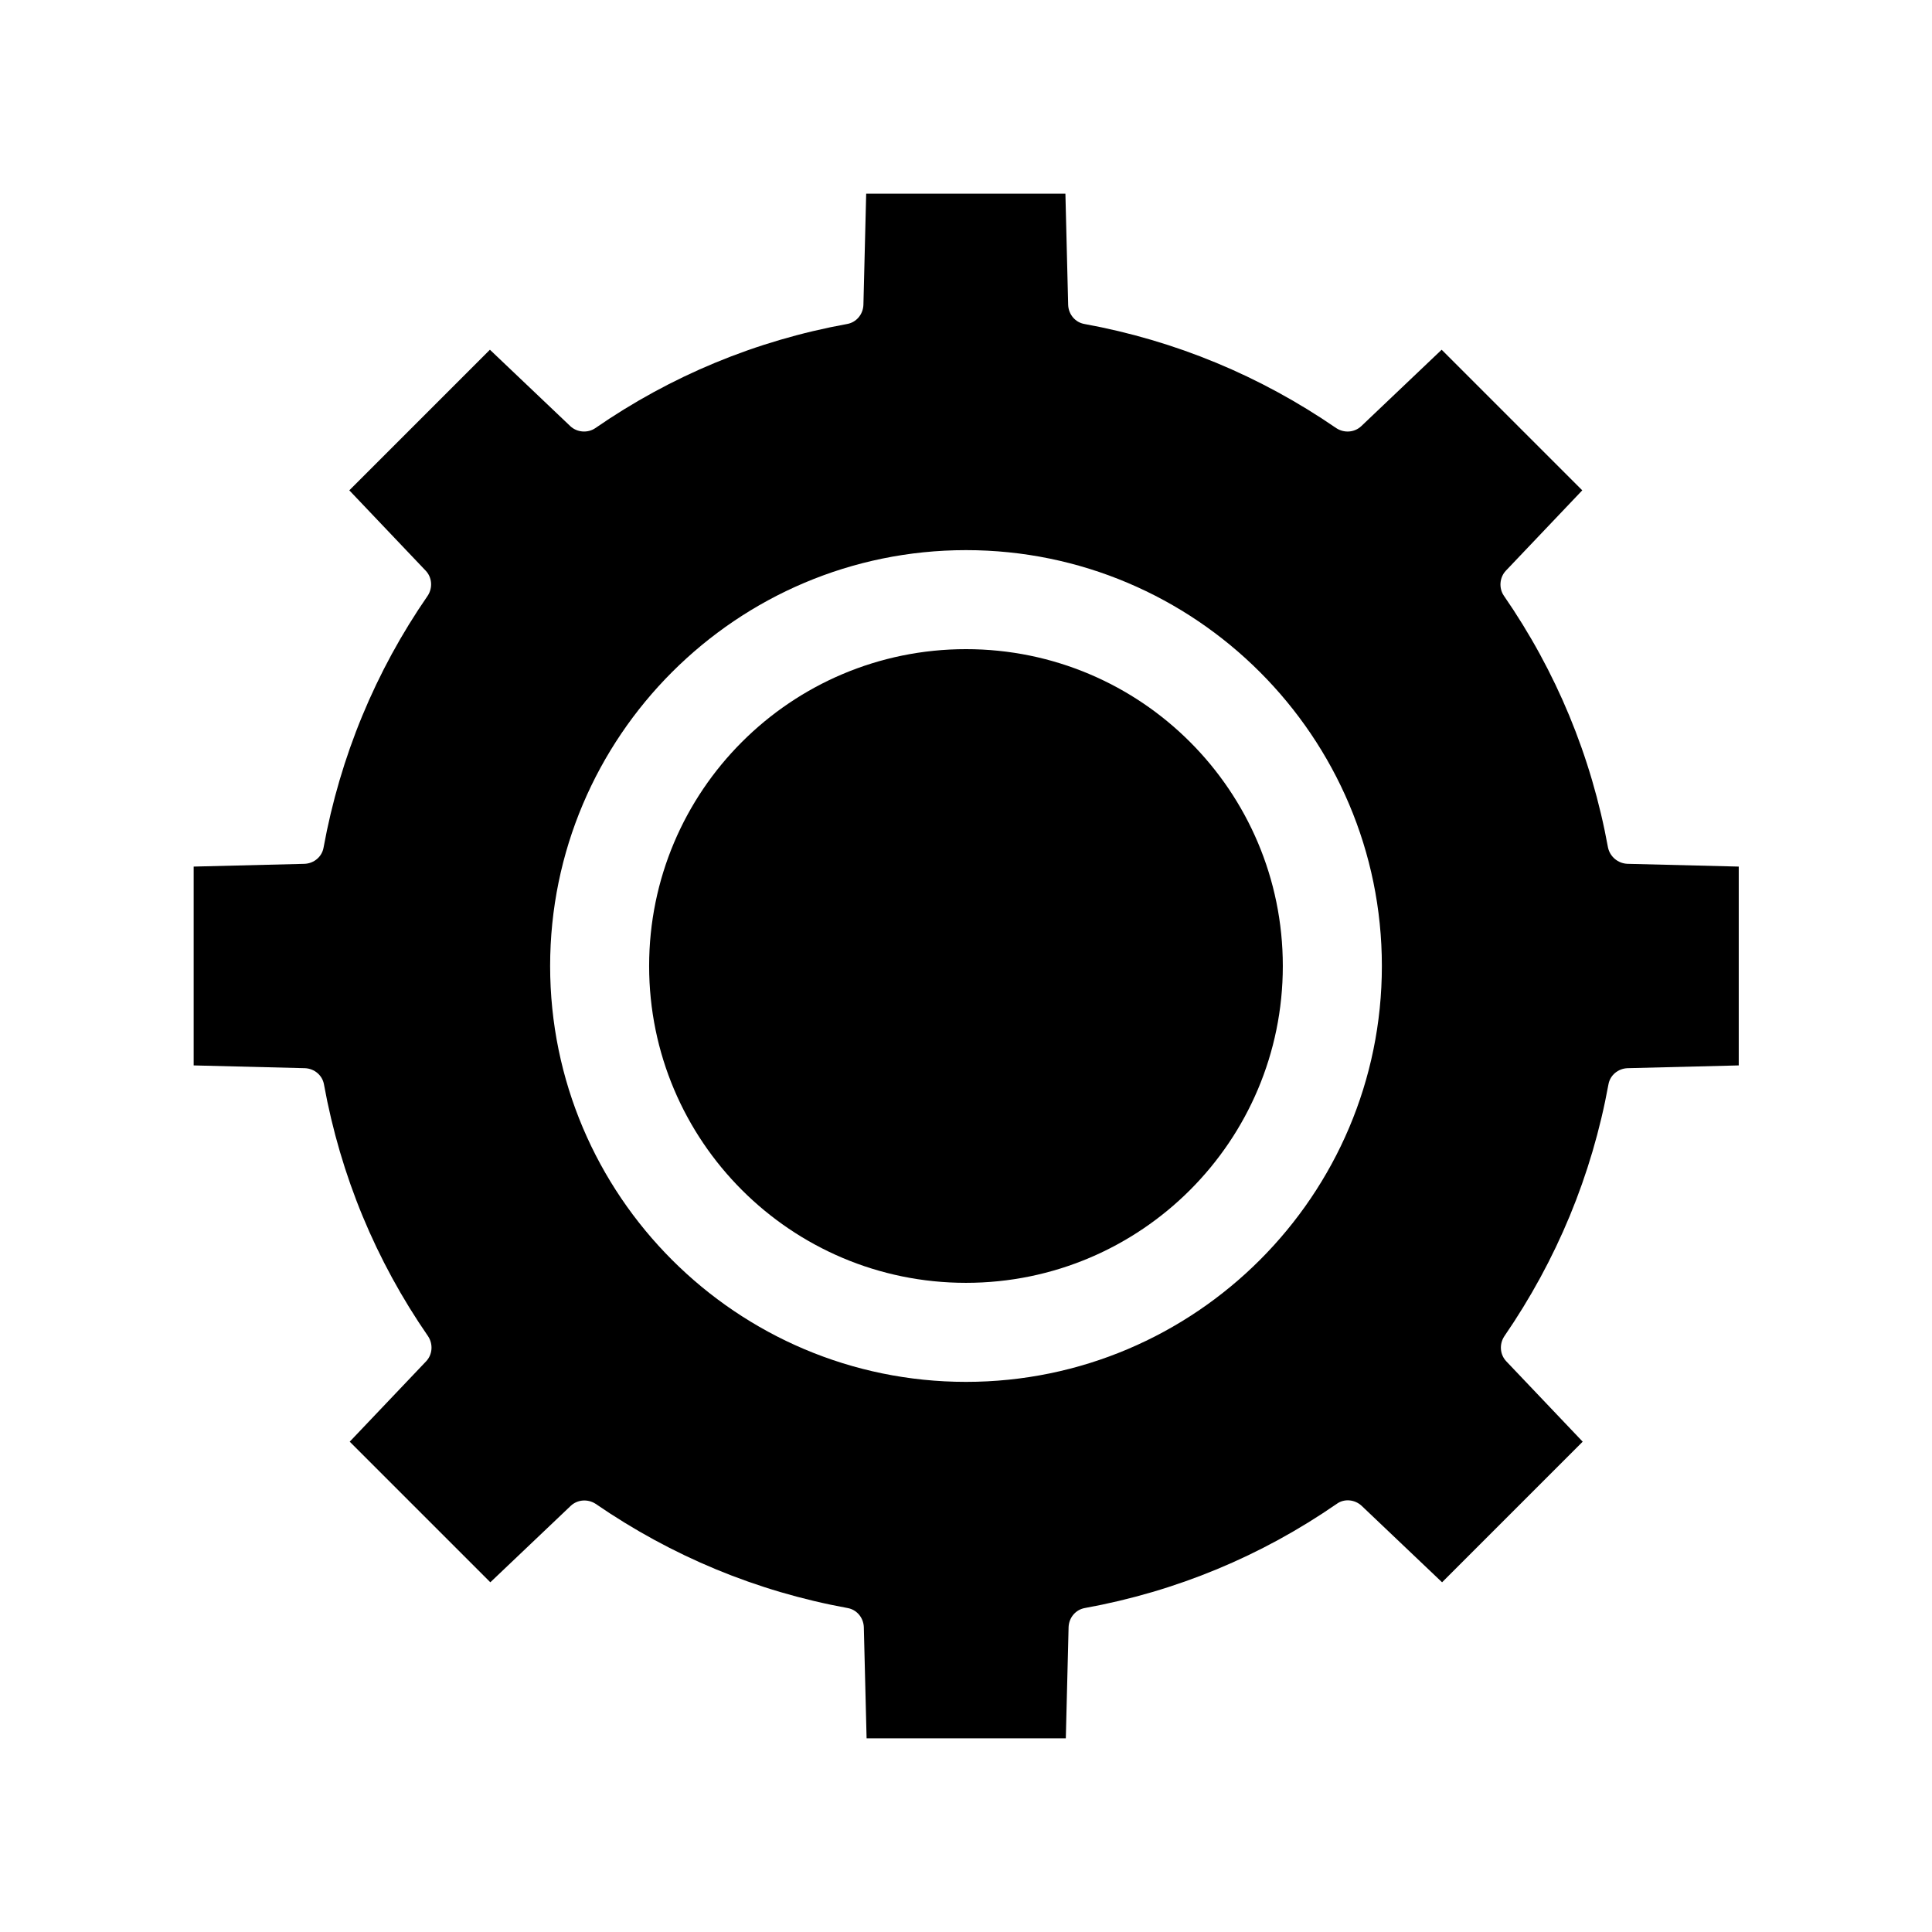
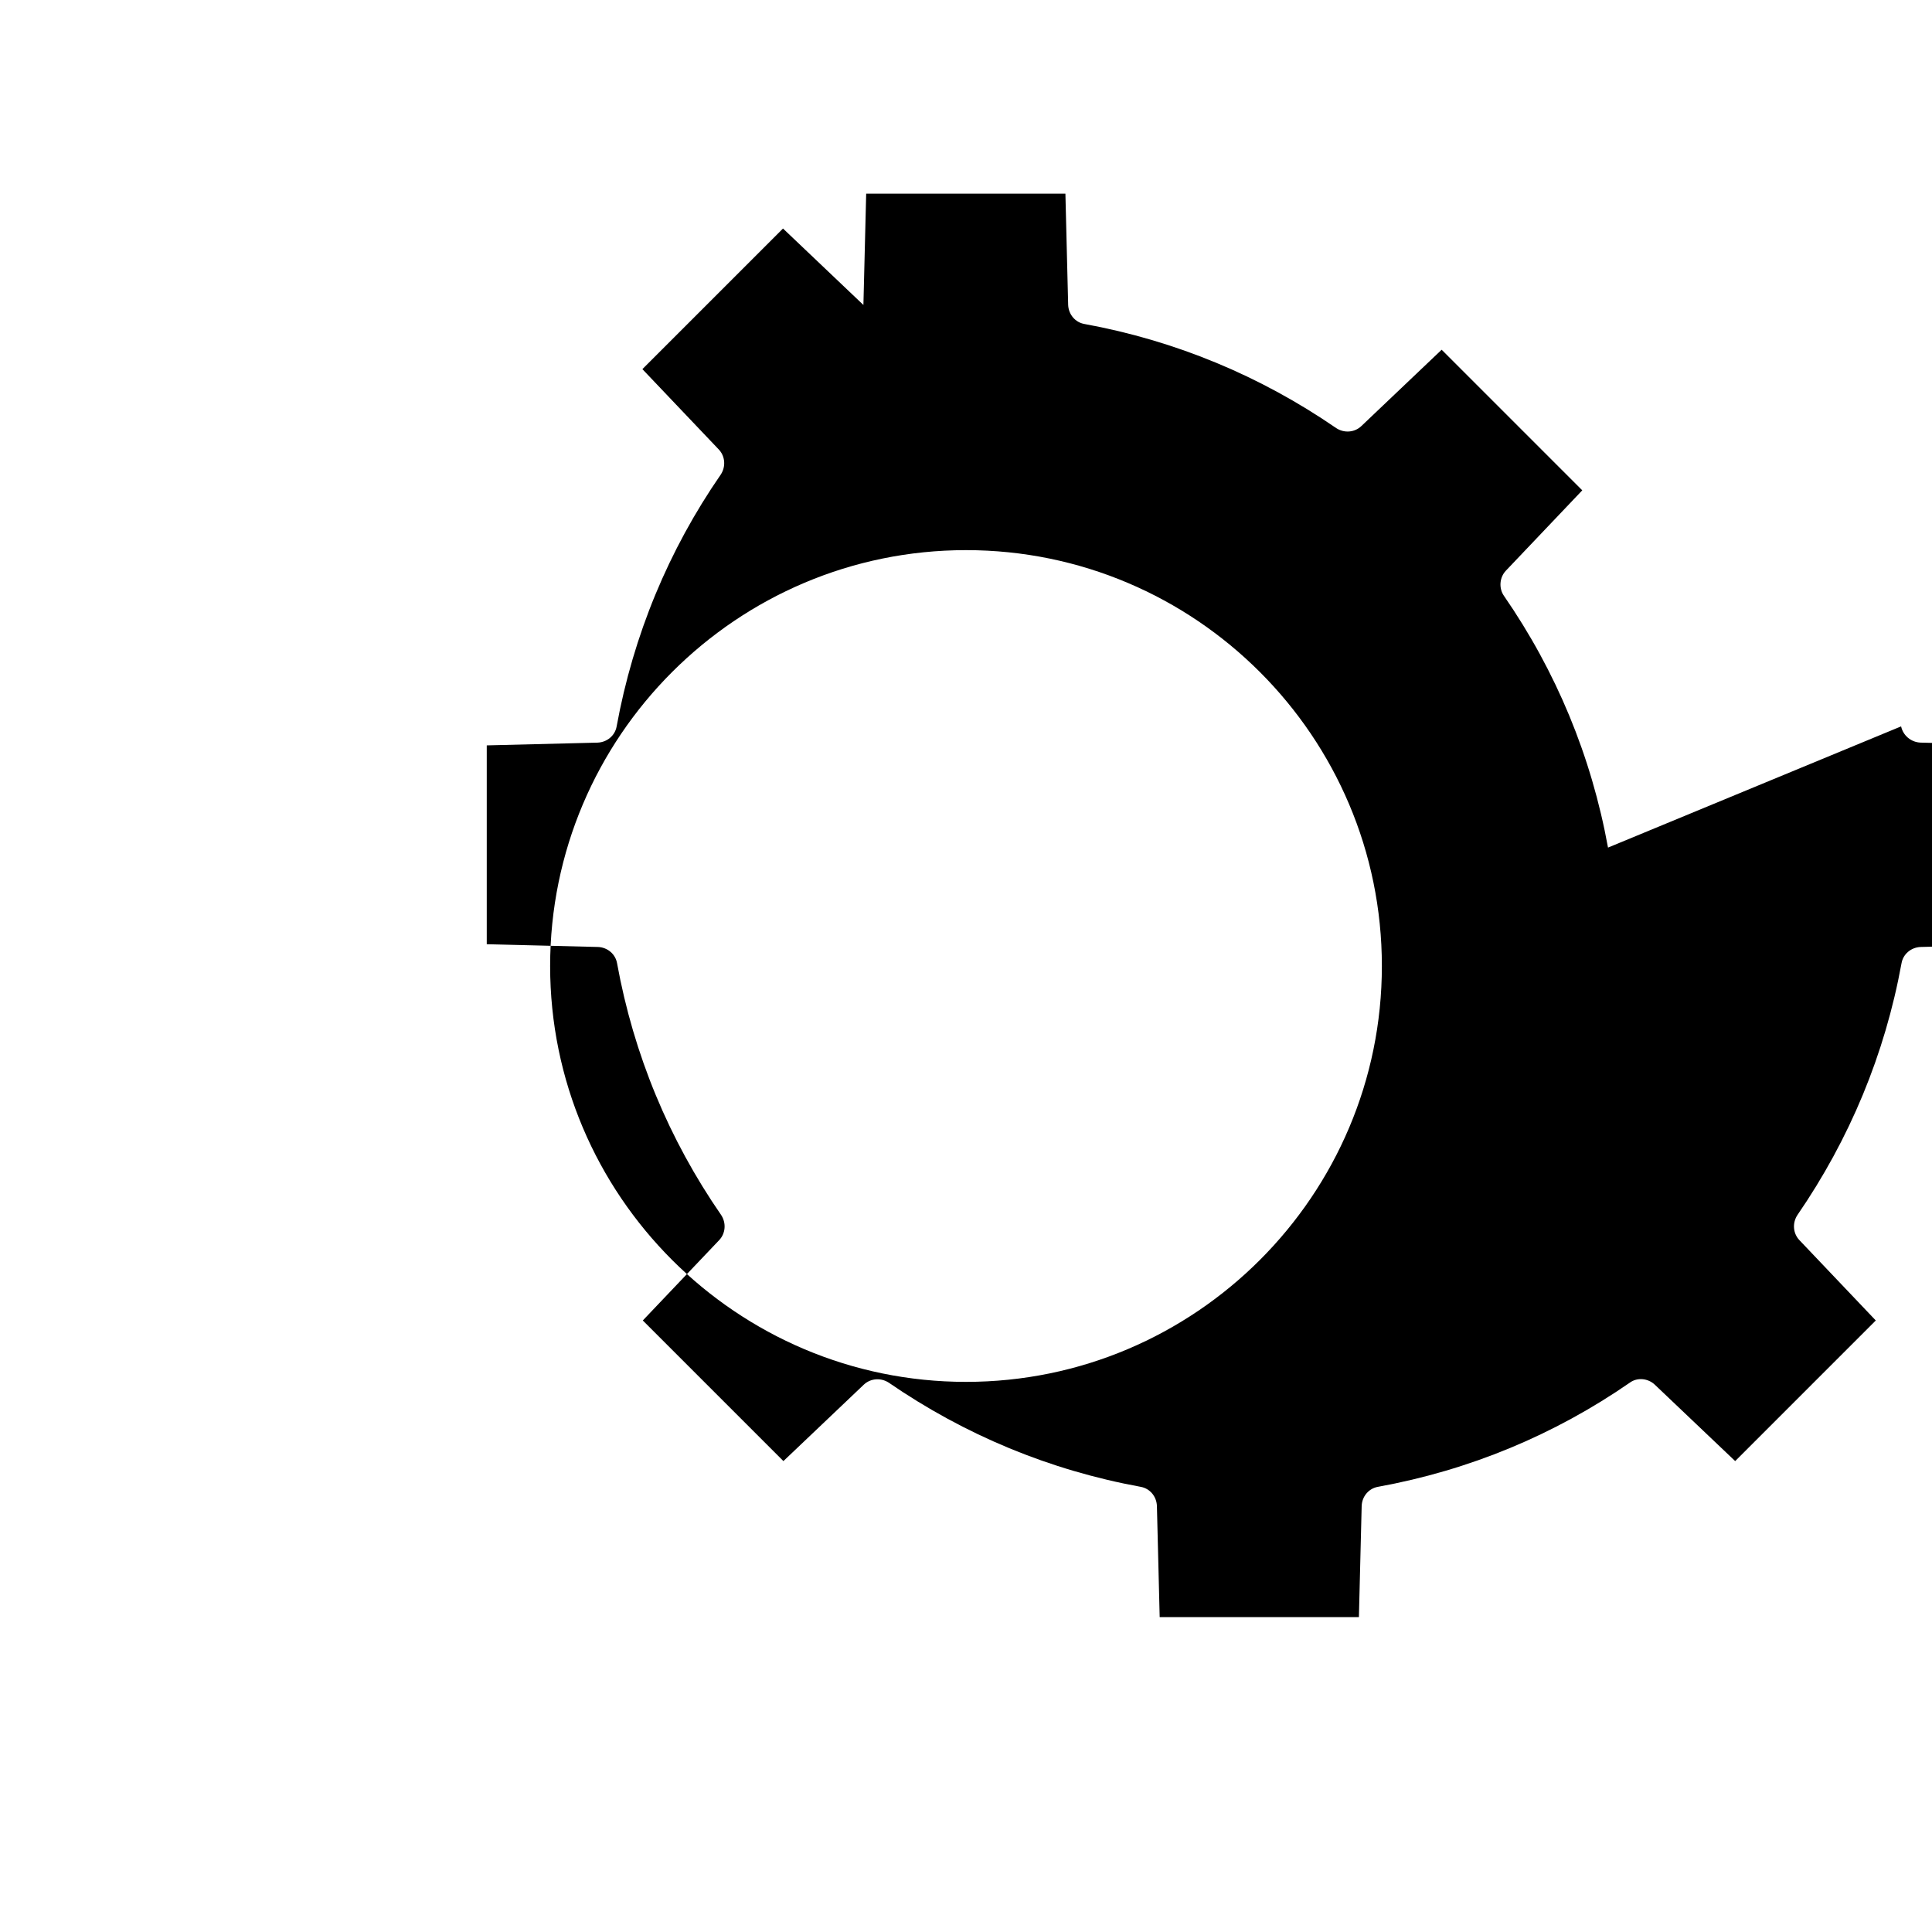
<svg xmlns="http://www.w3.org/2000/svg" fill="#000000" width="800px" height="800px" version="1.1" viewBox="144 144 512 512">
  <g>
-     <path d="m483.96 400c0 46.371-37.594 83.965-83.965 83.965-46.375 0-83.969-37.594-83.969-83.965 0-46.375 37.594-83.969 83.969-83.969 46.371 0 83.965 37.594 83.965 83.969" />
-     <path d="m570.14 368.62c-4.41-24.246-13.75-46.707-27.605-66.754-1.363-1.996-1.156-4.828 0.523-6.613l20.258-21.309-37.262-37.262-21.309 20.258c-1.785 1.68-4.512 1.891-6.613 0.523-20.152-13.855-42.613-23.195-66.754-27.605-2.414-0.418-4.199-2.519-4.305-5.039l-0.73-29.492h-52.797l-0.734 29.492c-0.105 2.519-1.891 4.617-4.305 5.039-24.246 4.41-46.707 13.75-66.754 27.605-1.996 1.363-4.828 1.156-6.613-0.523l-21.309-20.258-37.262 37.262 20.258 21.309c1.68 1.785 1.891 4.512 0.523 6.613-13.855 20.047-23.195 42.613-27.605 66.754-0.418 2.414-2.519 4.199-5.039 4.305l-29.383 0.73v52.691l29.492 0.734c2.519 0.105 4.617 1.891 5.039 4.305 4.41 24.246 13.75 46.707 27.605 66.754 1.363 2.098 1.156 4.828-0.523 6.613l-20.258 21.309 37.262 37.262 21.309-20.258c1.785-1.68 4.512-1.891 6.613-0.523 20.152 13.855 42.613 23.195 66.754 27.605 2.414 0.418 4.199 2.519 4.305 5.039l0.734 29.492h52.797l0.734-29.492c0.105-2.519 1.891-4.617 4.305-5.039 24.246-4.41 46.707-13.75 66.754-27.605 1.996-1.469 4.828-1.156 6.613 0.523l21.309 20.258 37.262-37.262-20.258-21.309c-1.68-1.785-1.891-4.512-0.523-6.613 13.855-20.152 23.195-42.613 27.605-66.754 0.418-2.414 2.519-4.199 5.039-4.305l29.492-0.734v-52.691l-29.492-0.734c-2.531-0.105-4.629-1.887-5.152-4.301zm-170.14 141.59c-60.773 0-110.21-49.438-110.21-110.21 0-60.773 49.438-110.21 110.21-110.21 60.77-0.004 110.21 49.434 110.21 110.21 0 60.77-49.438 110.21-110.21 110.21z" />
+     <path d="m570.14 368.62c-4.41-24.246-13.75-46.707-27.605-66.754-1.363-1.996-1.156-4.828 0.523-6.613l20.258-21.309-37.262-37.262-21.309 20.258c-1.785 1.68-4.512 1.891-6.613 0.523-20.152-13.855-42.613-23.195-66.754-27.605-2.414-0.418-4.199-2.519-4.305-5.039l-0.73-29.492h-52.797l-0.734 29.492l-21.309-20.258-37.262 37.262 20.258 21.309c1.68 1.785 1.891 4.512 0.523 6.613-13.855 20.047-23.195 42.613-27.605 66.754-0.418 2.414-2.519 4.199-5.039 4.305l-29.383 0.73v52.691l29.492 0.734c2.519 0.105 4.617 1.891 5.039 4.305 4.41 24.246 13.75 46.707 27.605 66.754 1.363 2.098 1.156 4.828-0.523 6.613l-20.258 21.309 37.262 37.262 21.309-20.258c1.785-1.68 4.512-1.891 6.613-0.523 20.152 13.855 42.613 23.195 66.754 27.605 2.414 0.418 4.199 2.519 4.305 5.039l0.734 29.492h52.797l0.734-29.492c0.105-2.519 1.891-4.617 4.305-5.039 24.246-4.41 46.707-13.75 66.754-27.605 1.996-1.469 4.828-1.156 6.613 0.523l21.309 20.258 37.262-37.262-20.258-21.309c-1.68-1.785-1.891-4.512-0.523-6.613 13.855-20.152 23.195-42.613 27.605-66.754 0.418-2.414 2.519-4.199 5.039-4.305l29.492-0.734v-52.691l-29.492-0.734c-2.531-0.105-4.629-1.887-5.152-4.301zm-170.14 141.59c-60.773 0-110.21-49.438-110.21-110.21 0-60.773 49.438-110.21 110.21-110.21 60.77-0.004 110.21 49.434 110.21 110.21 0 60.77-49.438 110.21-110.21 110.21z" />
  </g>
</svg>